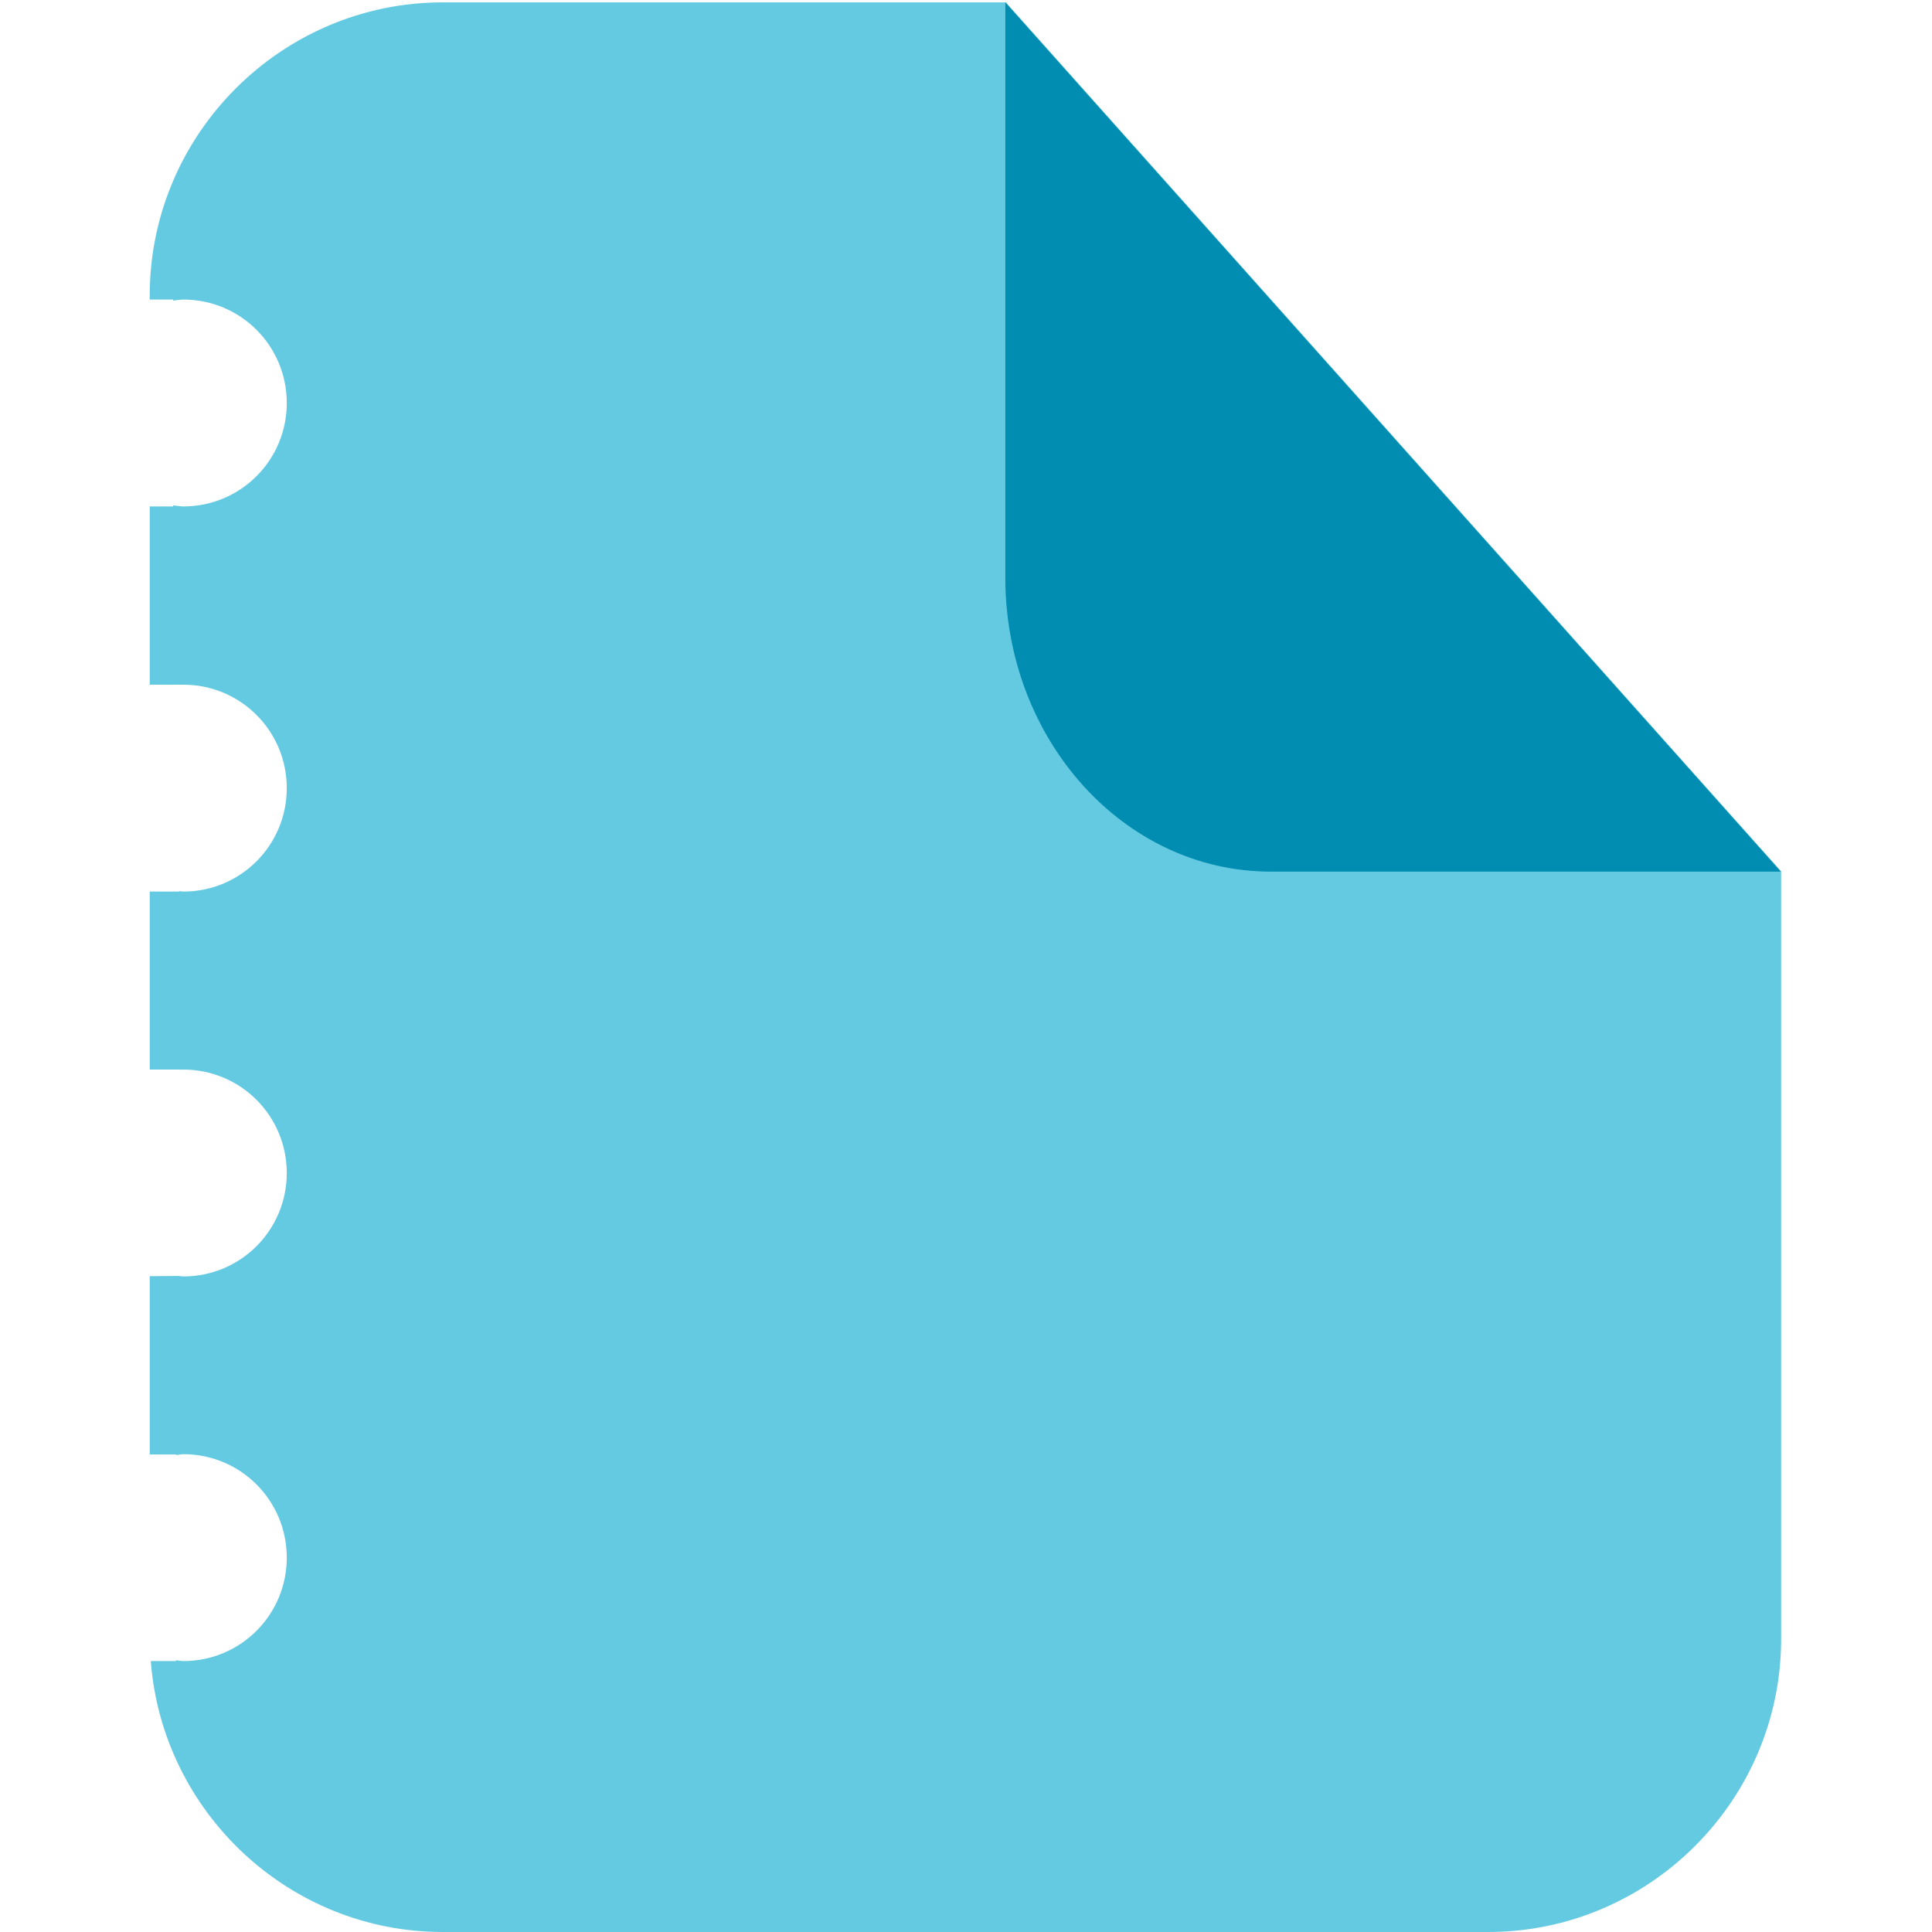
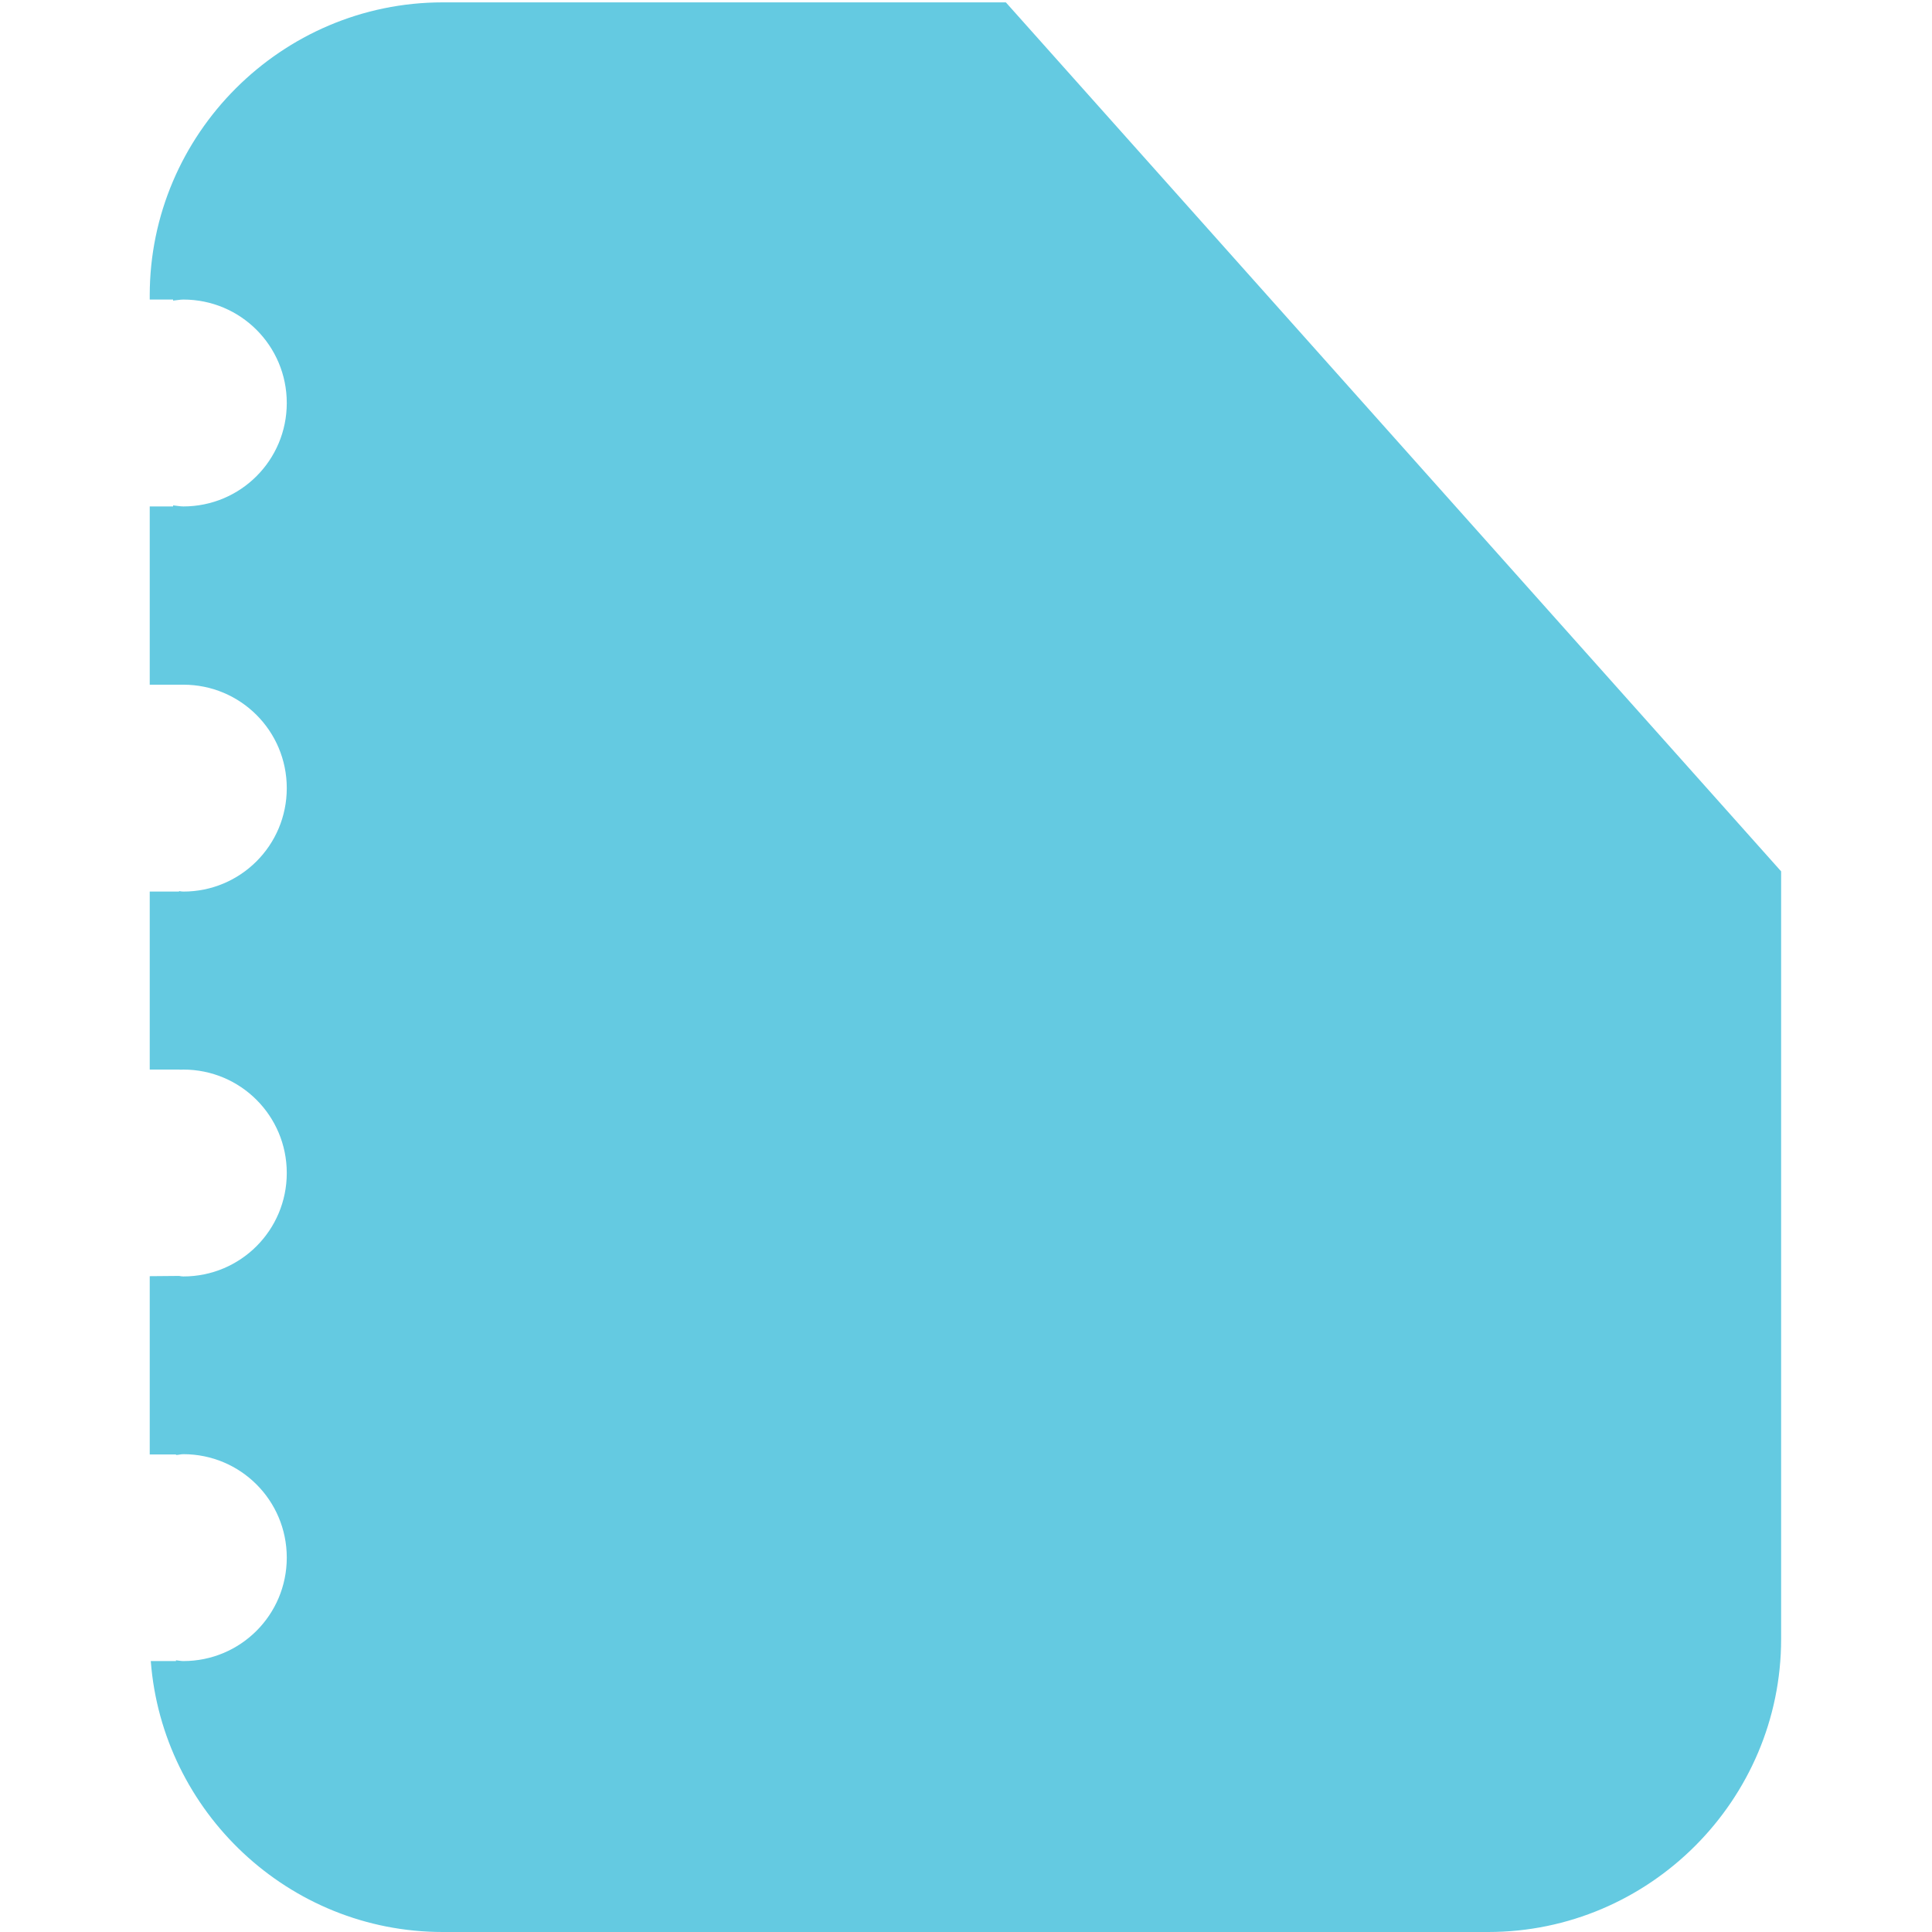
<svg xmlns="http://www.w3.org/2000/svg" width="400" height="400" viewBox="0 0 400 400">
  <g id="Group">
    <path id="Path" fill="#64cae1" stroke="none" d="M 208.252 0.49 L 91.66 0.49 C 58.286 0.49 31 27.776 31 61.15 L 31 62.02 L 35.838 62.02 L 35.838 62.237 C 36.544 62.183 37.251 62.02 37.957 62.02 C 49.807 62.02 59.373 71.586 59.373 83.436 C 59.373 95.285 49.807 104.852 37.957 104.852 C 37.251 104.852 36.544 104.689 35.838 104.634 L 35.838 104.852 L 31 104.852 L 31 141.759 L 37.088 141.759 C 37.414 141.759 37.686 141.759 37.957 141.759 C 49.807 141.759 59.373 151.325 59.373 163.175 C 59.373 175.024 49.807 184.591 37.957 184.591 C 37.631 184.591 37.36 184.536 37.088 184.482 L 37.088 184.591 L 31 184.591 L 31 221.444 L 37.088 221.444 C 37.414 221.498 37.686 221.444 37.957 221.444 C 49.807 221.444 59.373 231.01 59.373 242.859 C 59.373 254.709 49.807 264.275 37.957 264.275 C 37.631 264.275 37.36 264.221 37.088 264.167 L 37.088 264.167 C 37.088 264.167 31 264.221 31 264.221 L 31 301.128 L 36.436 301.128 L 36.436 301.237 C 36.925 301.237 37.414 301.074 37.957 301.074 C 49.807 301.074 59.373 310.64 59.373 322.49 C 59.373 334.339 49.807 343.906 37.957 343.906 C 37.468 343.906 36.979 343.797 36.436 343.742 L 36.436 343.906 L 31.217 343.906 C 33.609 375.16 59.808 400 91.66 400 L 308.102 400 C 341.476 400 368.763 372.714 368.763 339.34 L 368.763 180.405 L 208.252 0.49 Z" />
-     <path id="path1" fill="#008db1" stroke="none" d="M 368.763 180.46 L 263.096 180.46 C 232.766 180.46 208.143 153.228 208.143 119.582 L 208.143 0.49 L 368.708 180.46 Z" />
  </g>
</svg>